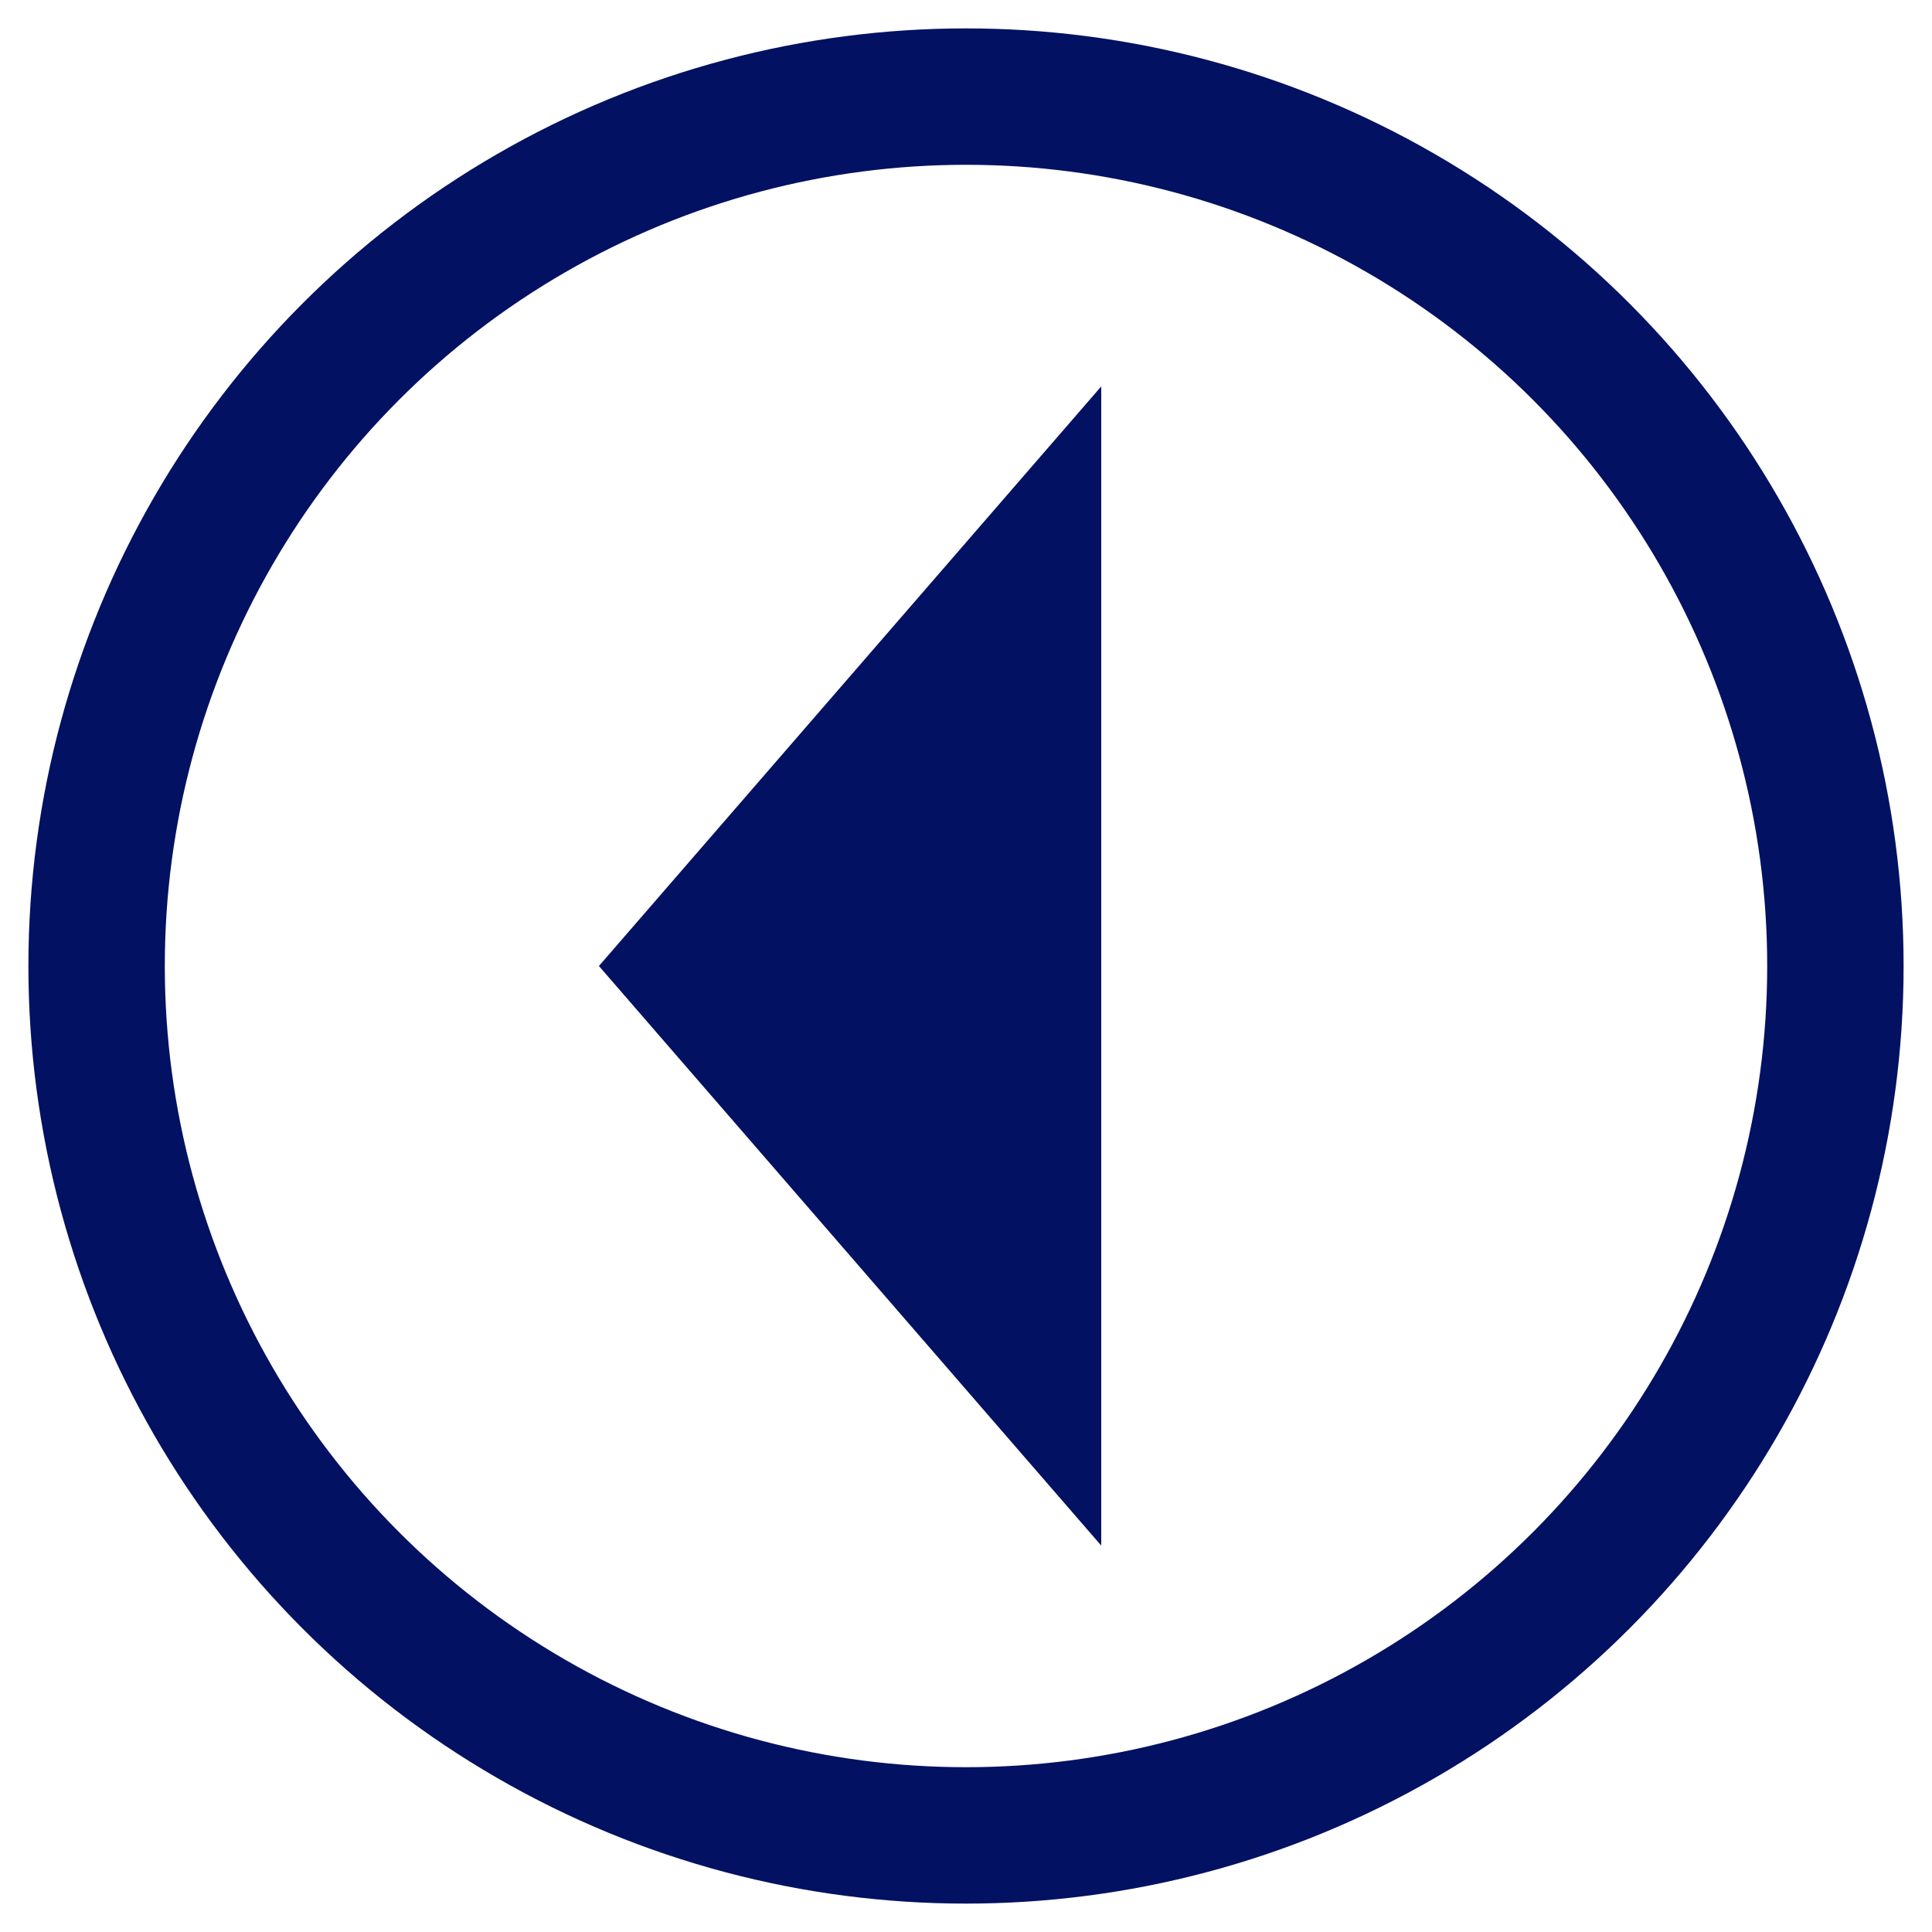
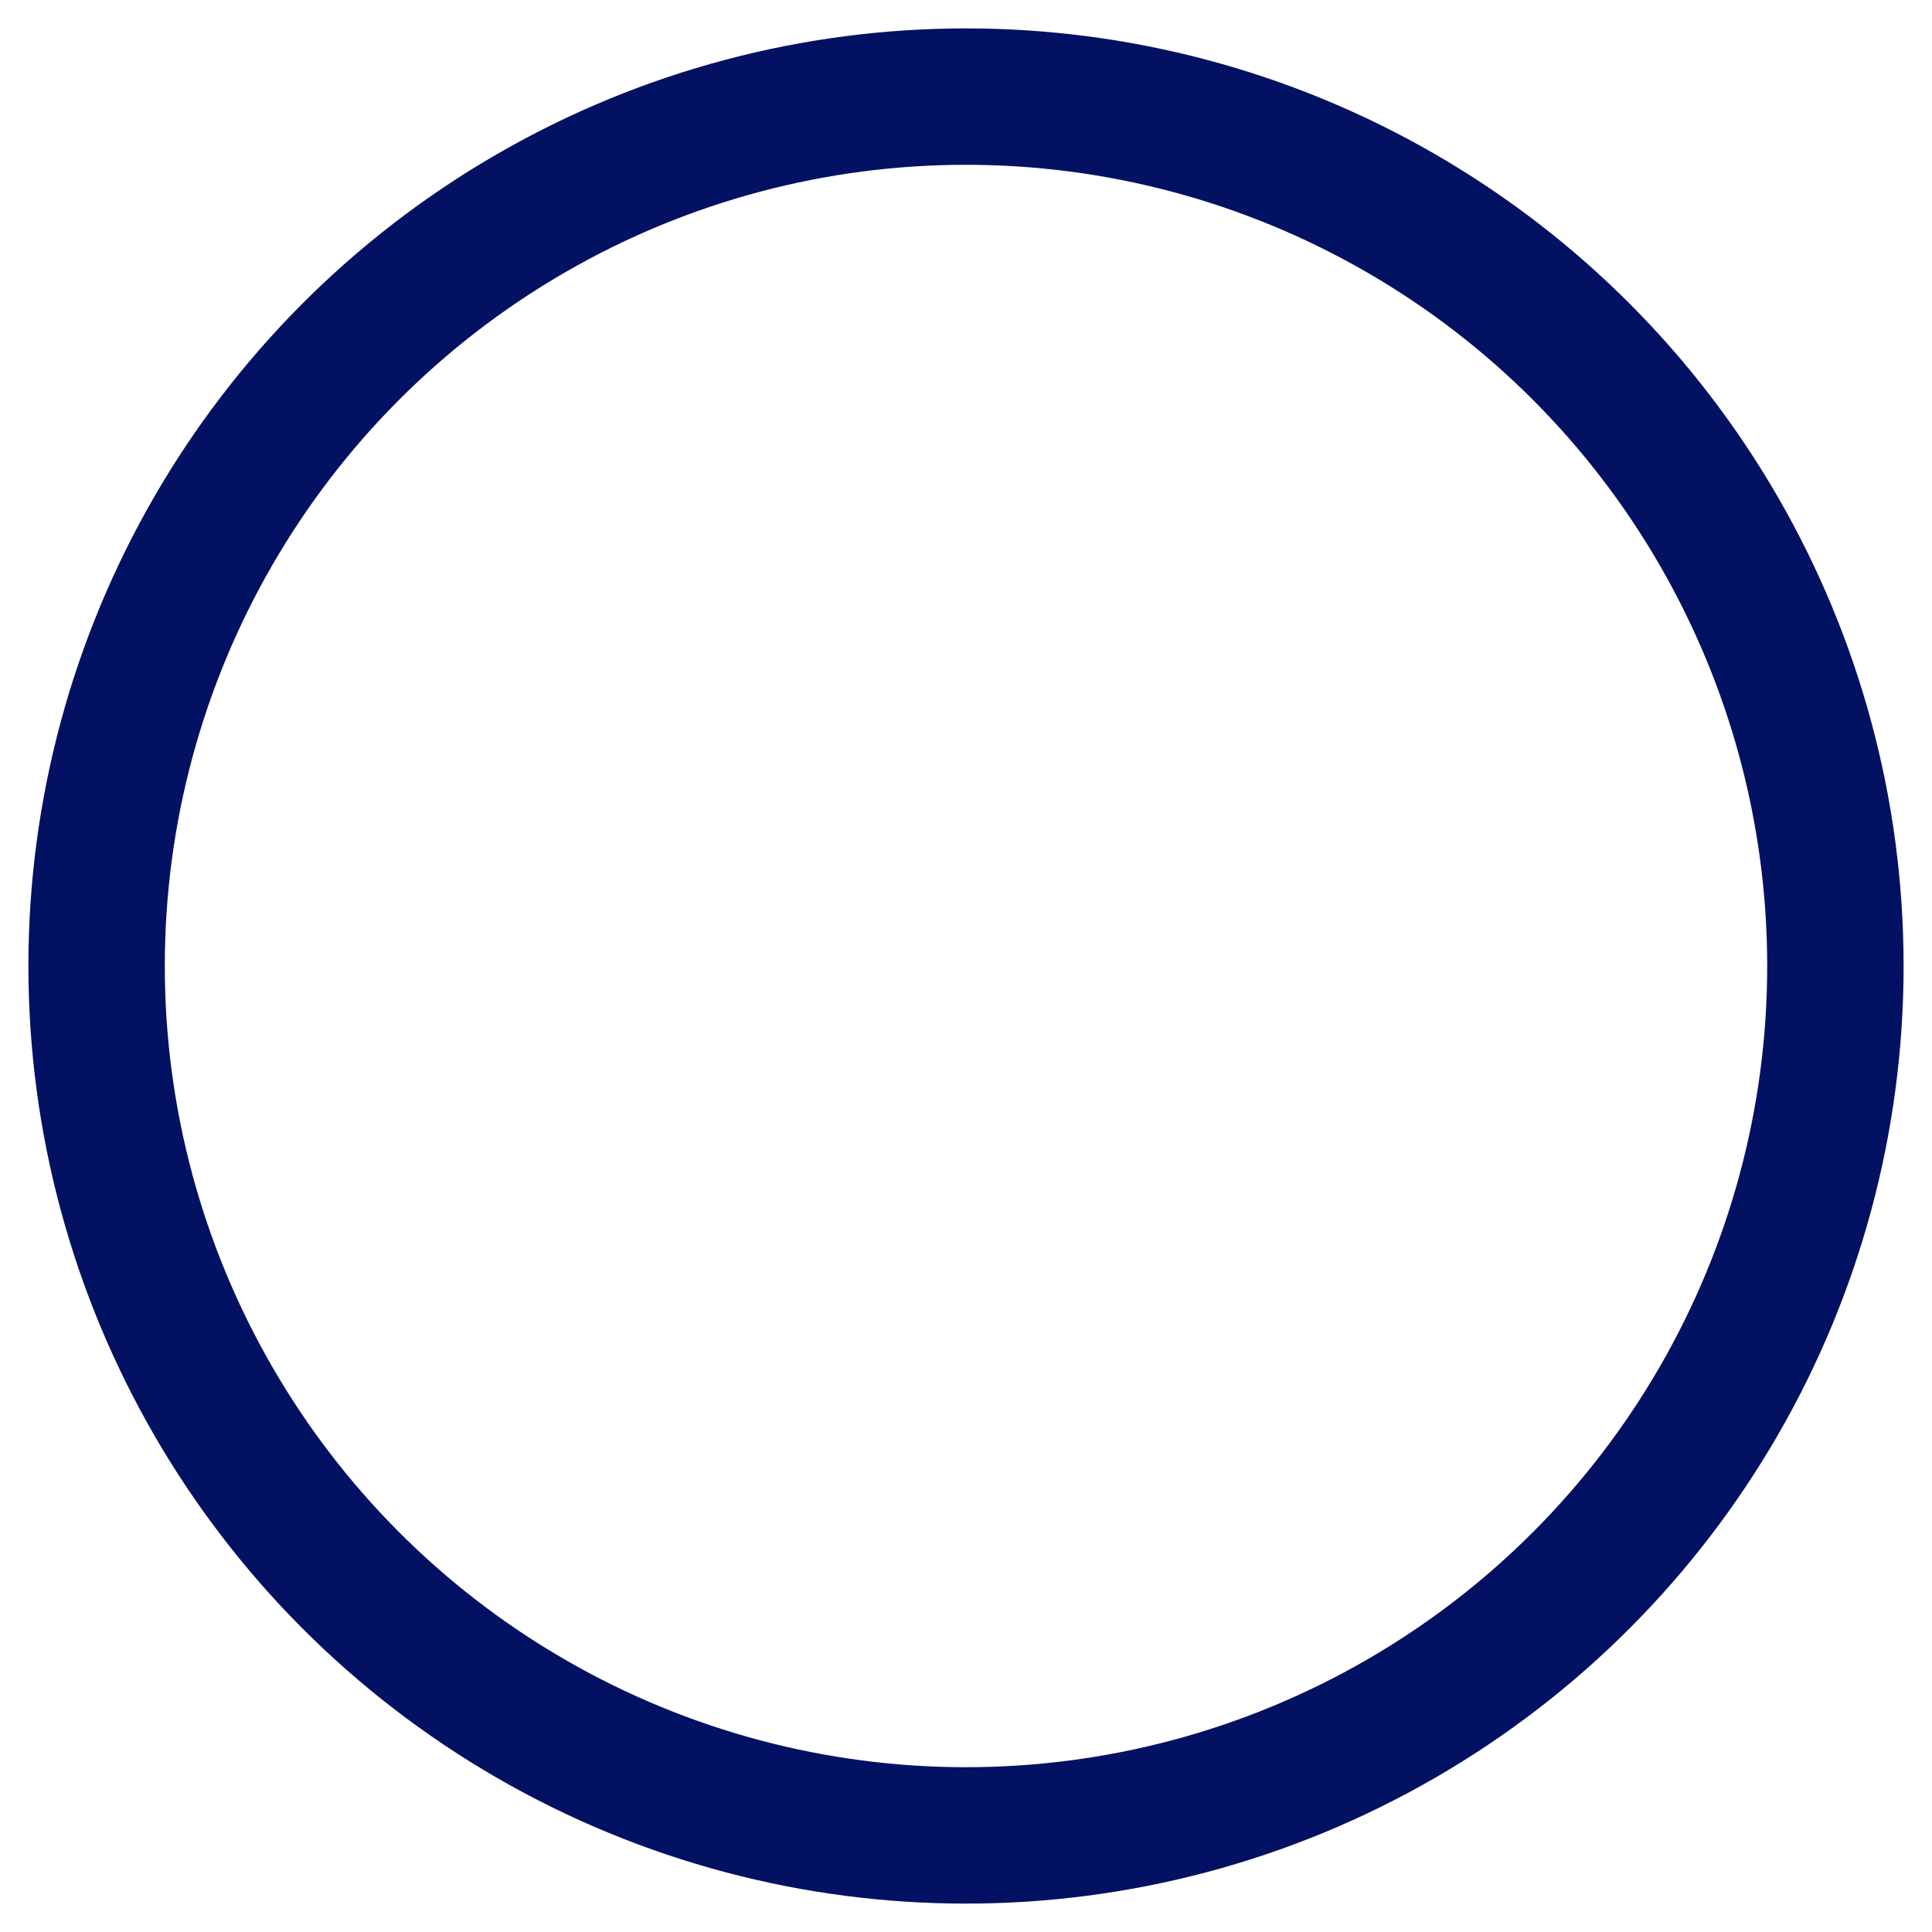
<svg xmlns="http://www.w3.org/2000/svg" xmlns:xlink="http://www.w3.org/1999/xlink" version="1.1" id="Layer_1" x="0px" y="0px" viewBox="0 0 10 10" style="enable-background:new 0 0 10 10;" xml:space="preserve">
  <style type="text/css">
	.st0{fill:none;}
	.st1{fill:none;stroke:#031162;stroke-width:0.706;stroke-miterlimit:10;}
	.st2{clip-path:url(#SVGID_2_);fill:#031162;}
</style>
  <g>
    <rect x="0.3" y="0.3" class="st0" width="9.3" height="9.3" />
    <circle class="st1" cx="5" cy="5" r="4.5" />
    <g>
      <g>
        <g>
          <defs>
-             <rect id="SVGID_1_" x="0.3" y="0.3" width="9.3" height="9.3" />
-           </defs>
+             </defs>
          <clipPath id="SVGID_2_">
            <use xlink:href="#SVGID_1_" style="overflow:visible;" />
          </clipPath>
          <polygon class="st2" points="3.1,5 4.4,6.5 5.7,8 5.7,5 5.7,2 4.4,3.5     " />
        </g>
      </g>
    </g>
  </g>
</svg>